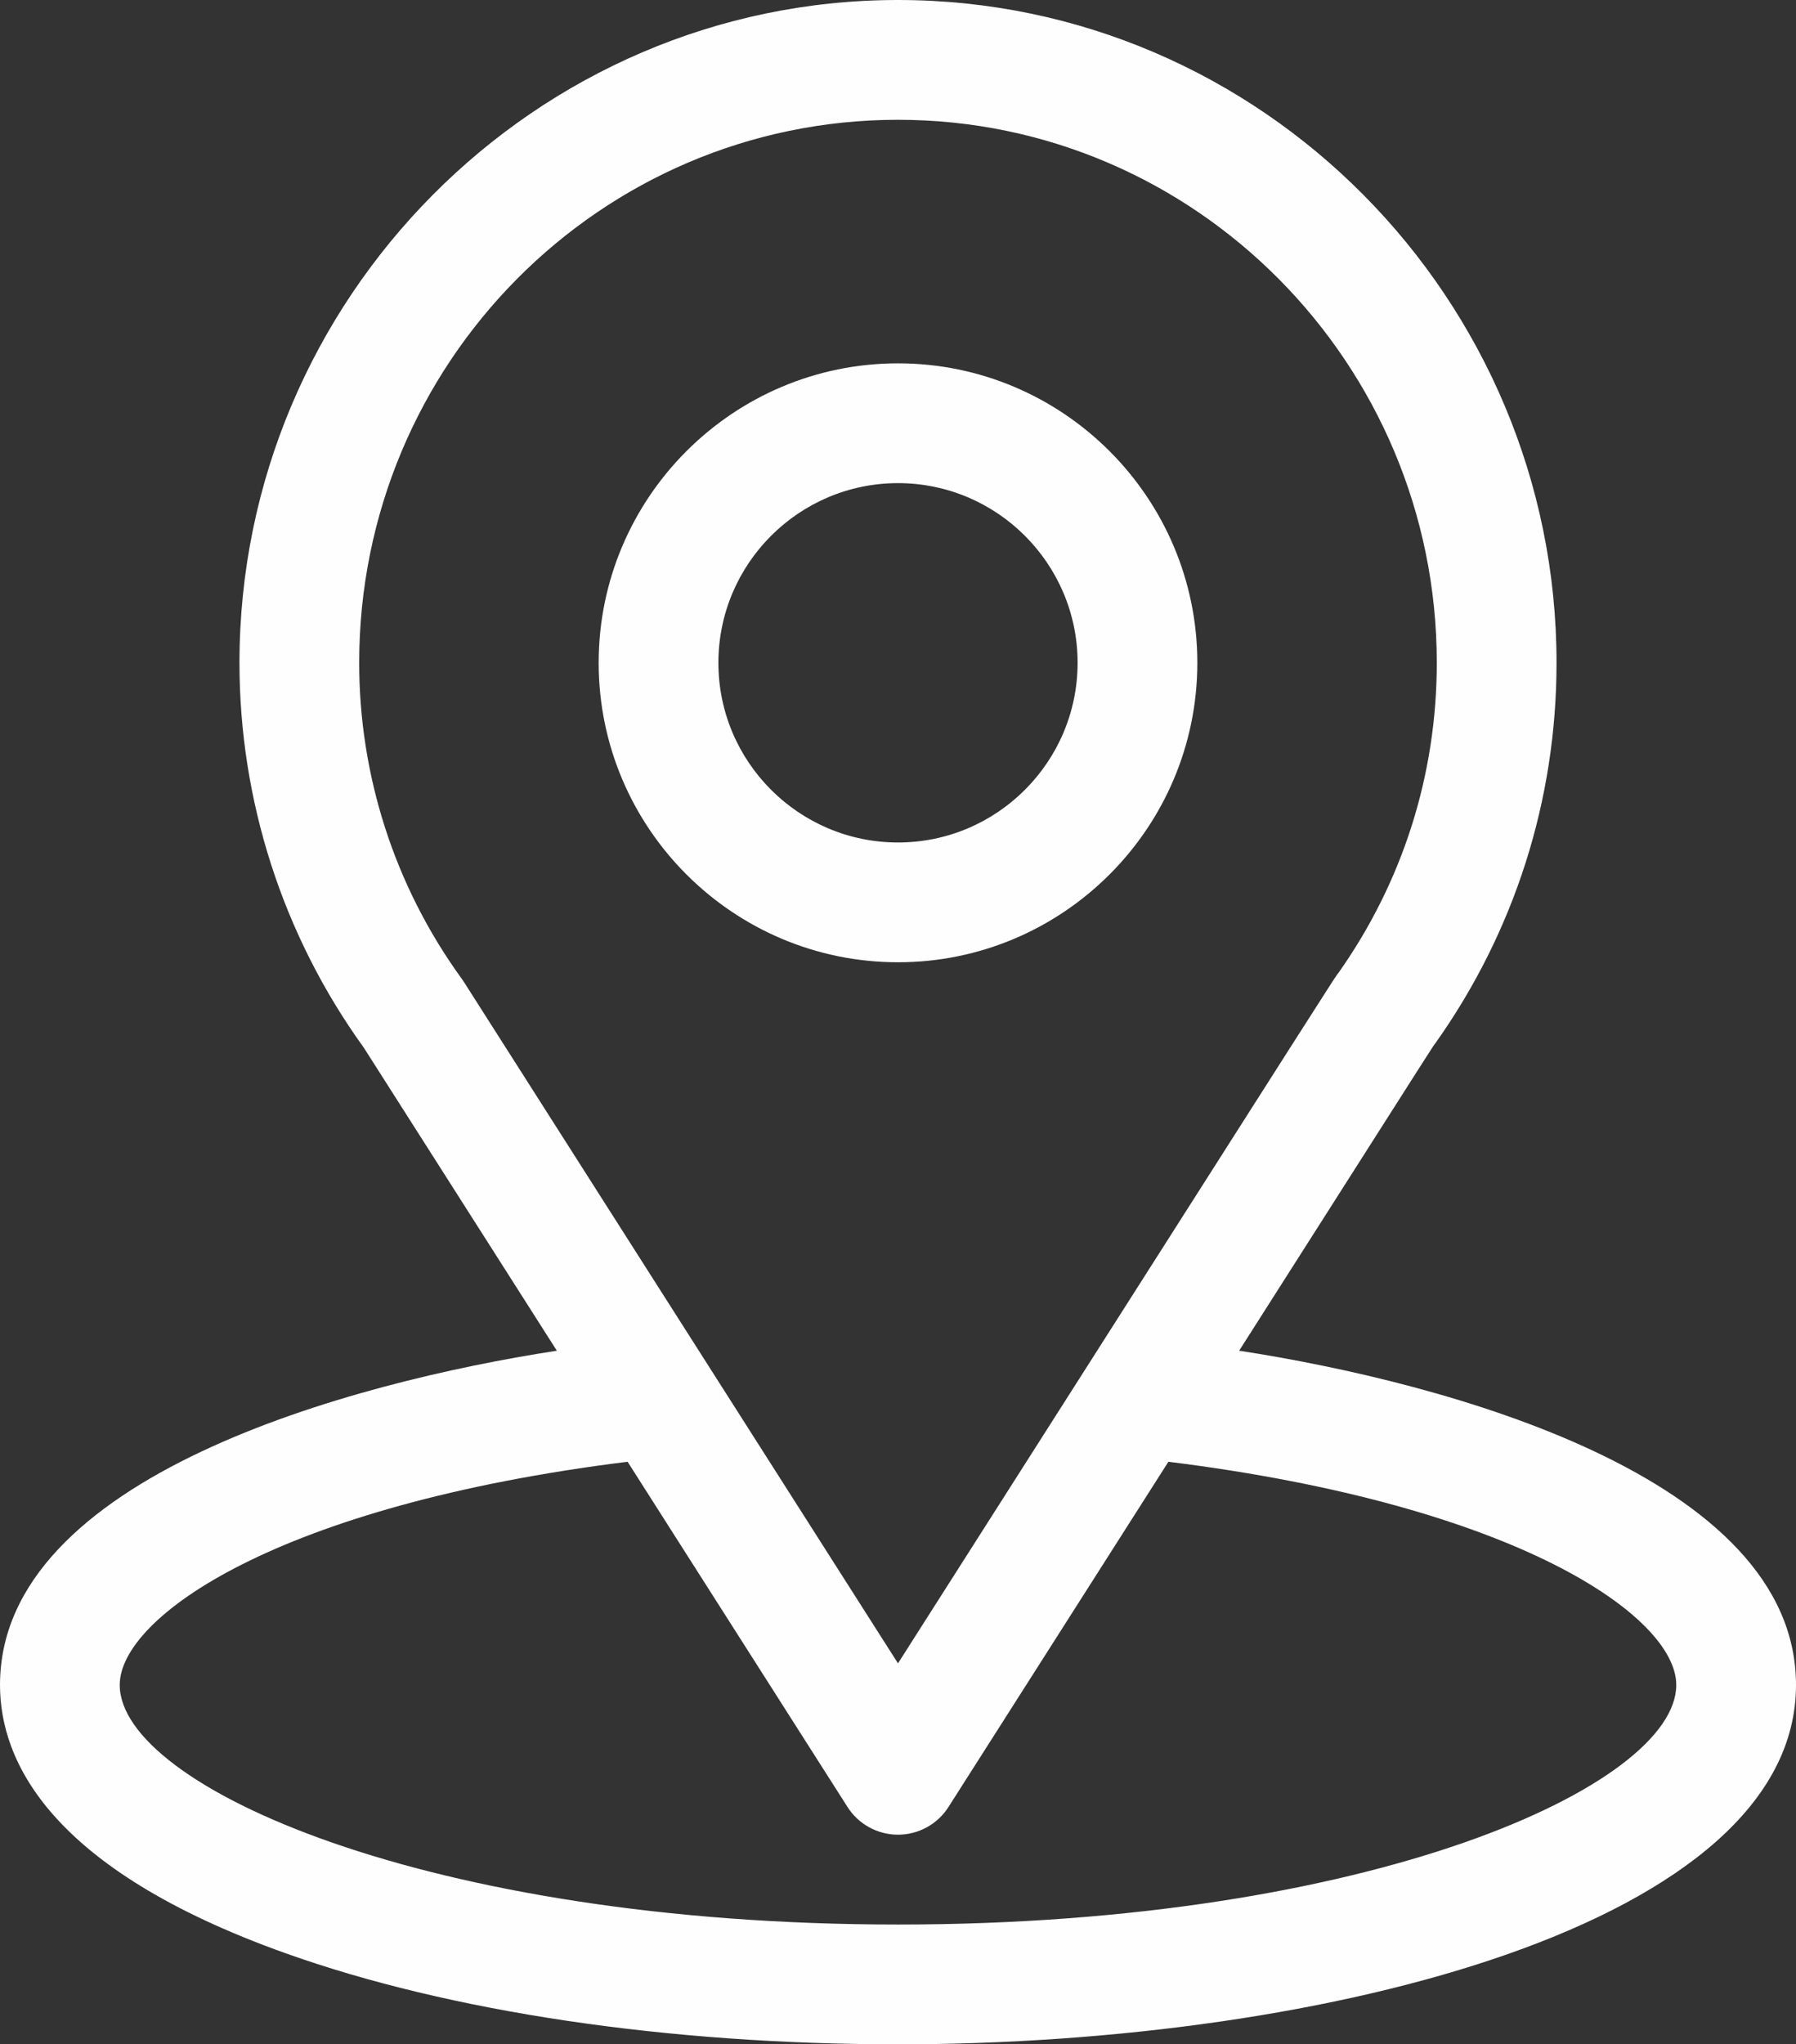
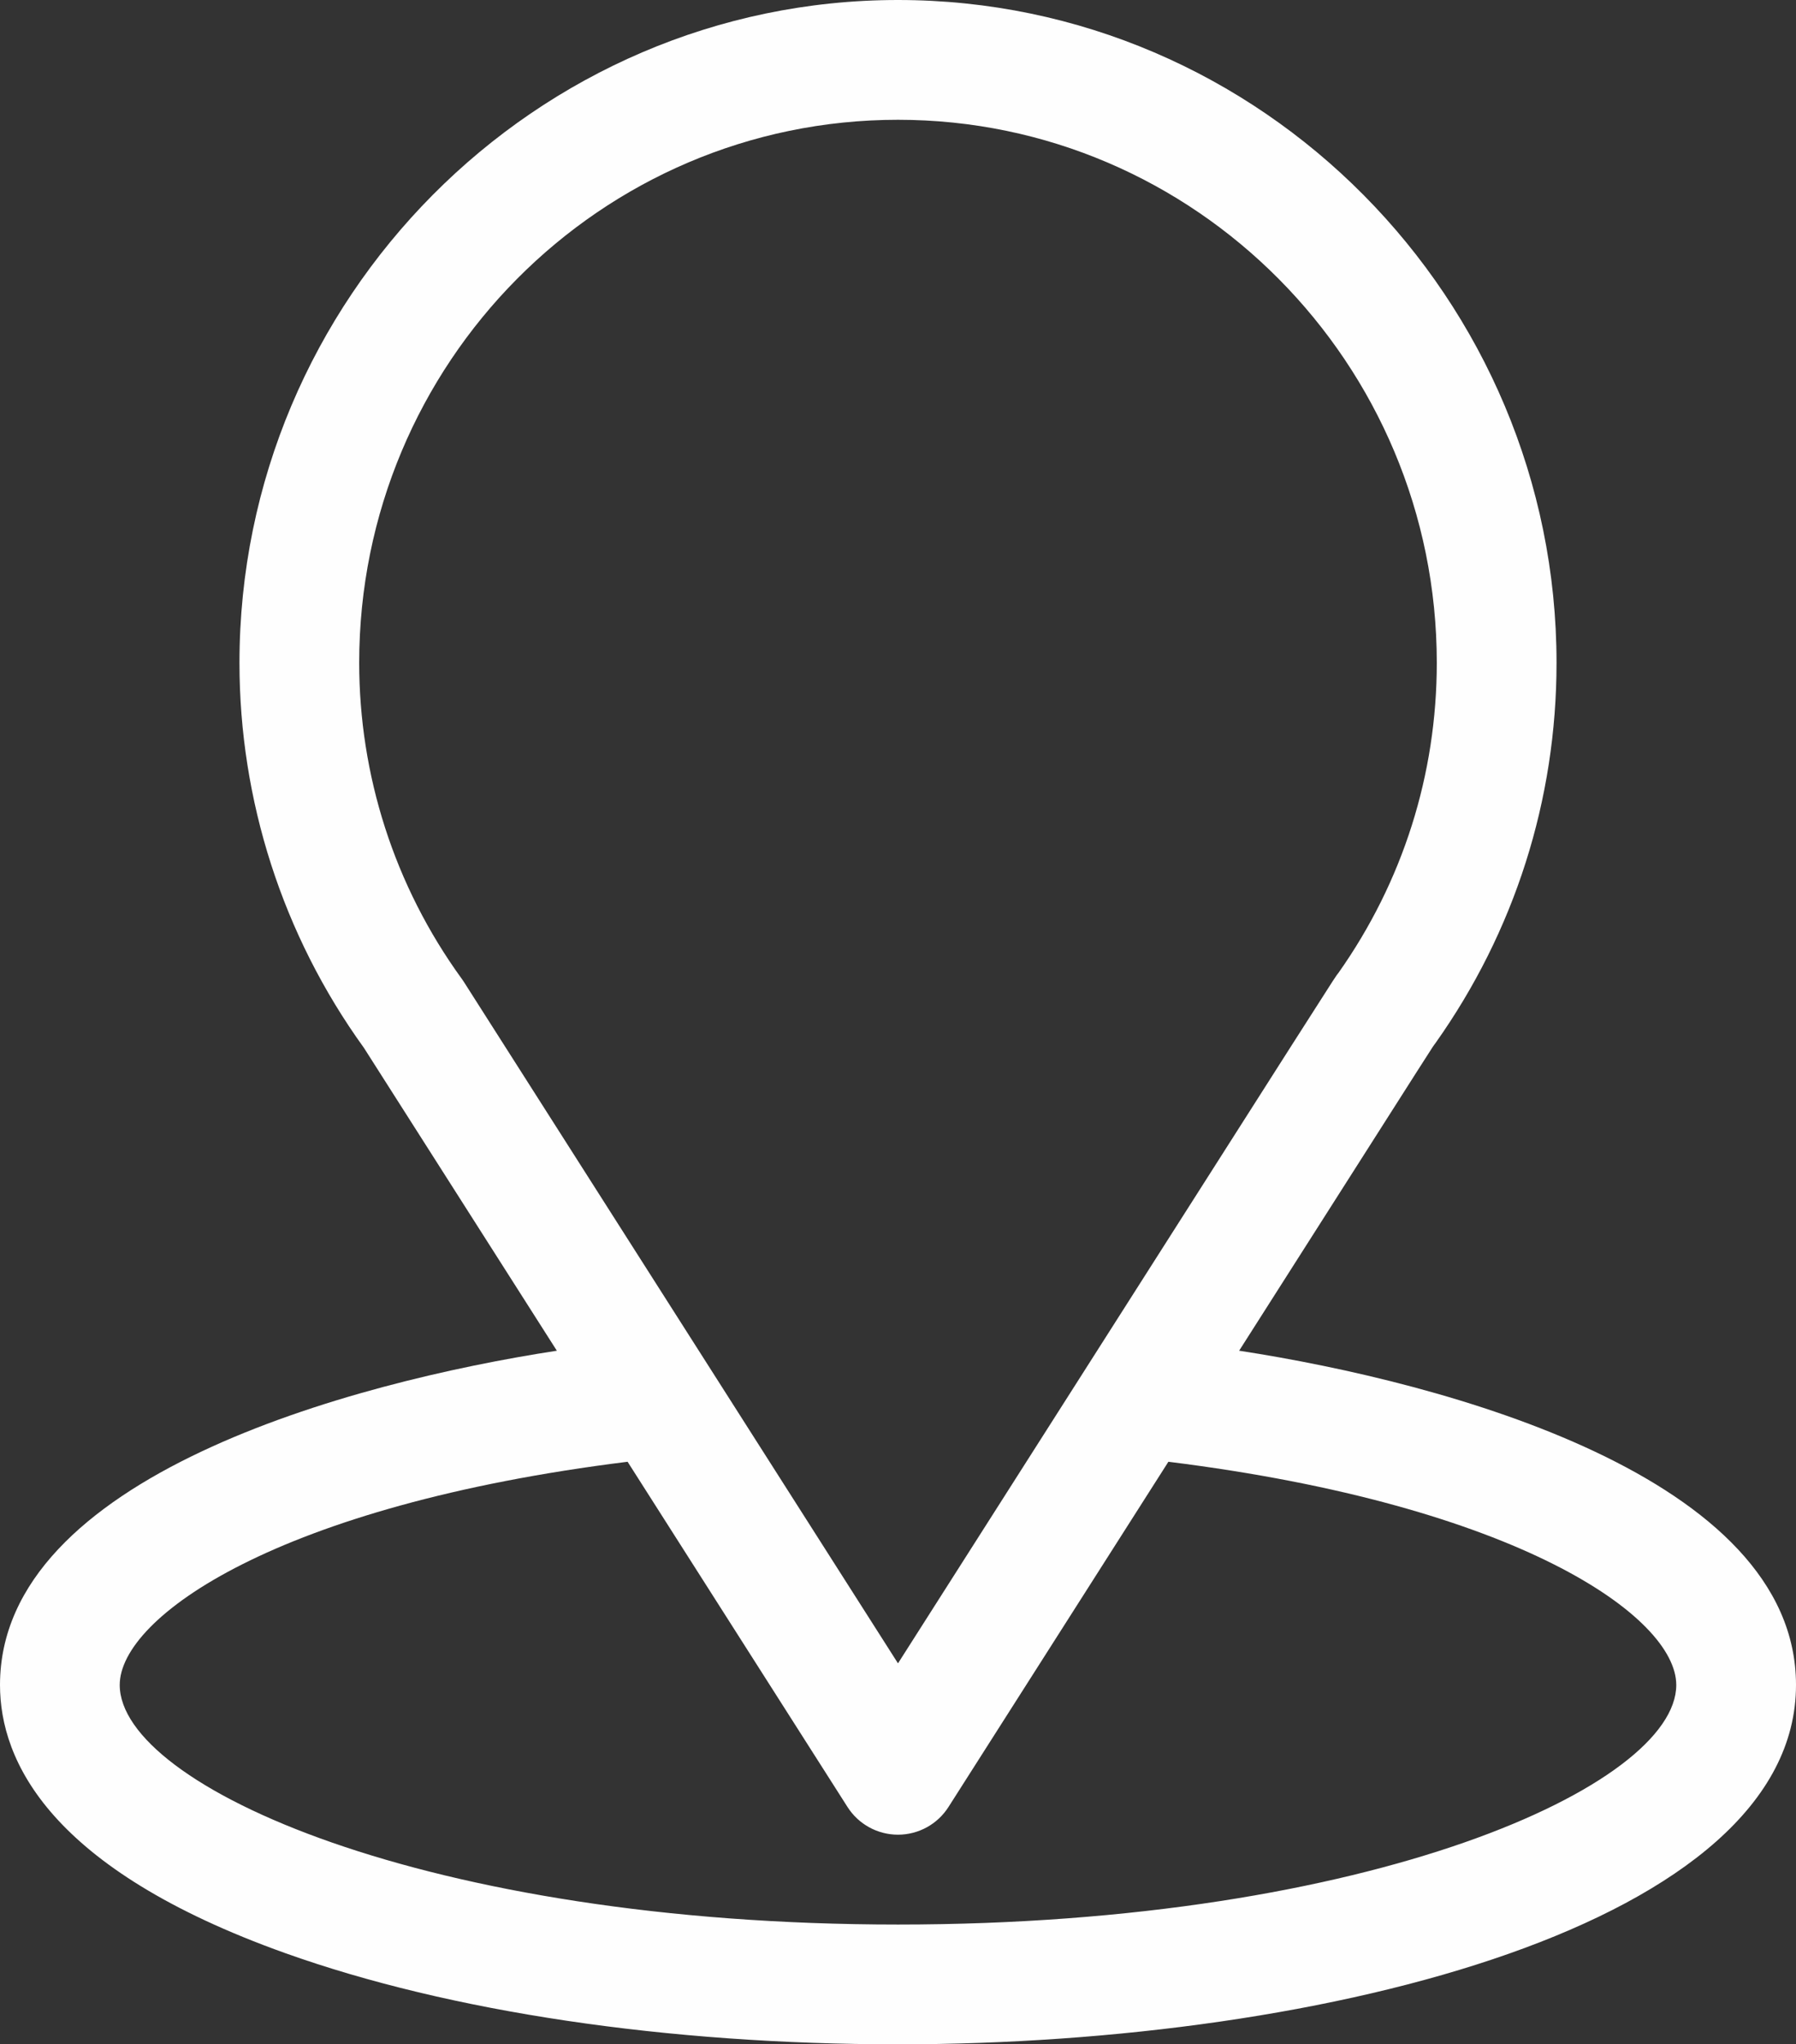
<svg xmlns="http://www.w3.org/2000/svg" xml:space="preserve" width="184.57mm" height="210mm" shape-rendering="geometricPrecision" text-rendering="geometricPrecision" image-rendering="optimizeQuality" fill-rule="evenodd" clip-rule="evenodd" viewBox="0 0 3964.18 4510.35">
  <rect x="0" y="0" width="3964.18" height="4510.35" fill="#333333" stroke="none" />
  <g id="Слой_x0020_1">
    <g id="_1442813284352">
      <g>
        <g>
          <path fill="#FEFEFE" fill-rule="nonzero" d="M2735.07 2980.05c479.96,-753.13 419.62,-659.17 433.45,-678.81 174.74,-246.47 267.1,-536.55 267.1,-838.9 0,-801.82 -650.66,-1462.34 -1453.53,-1462.34 -800.25,0 -1453.53,659.22 -1453.53,1462.34 0,302.16 94.29,599.83 274.76,849.62l425.77 668.1c-455.22,69.96 -1229.09,278.43 -1229.09,737.46 0,167.33 109.22,405.8 629.53,591.62 363.31,129.75 843.66,201.21 1352.56,201.21 951.62,0 1982.09,-268.44 1982.09,-792.84 0,-459.11 -772.96,-667.36 -1229.11,-737.47zm-1711 -813.45c-1.45,-2.27 -2.97,-4.49 -4.56,-6.68 -150.17,-206.6 -226.68,-451.44 -226.68,-697.58 0,-660.85 532.13,-1198.06 1189.25,-1198.06 655.75,0 1189.25,537.45 1189.25,1198.06 0,246.54 -75.06,483.07 -217.11,684.22 -12.73,16.79 53.68,-86.38 -972.14,1523.28l-958.02 -1503.25zm958.02 2079.47c-1039.44,0 -1717.81,-305.53 -1717.81,-528.56 0,-149.9 348.57,-396.37 1120.96,-492.45l485.41 761.68c24.26,38.07 66.28,61.12 111.43,61.12 45.15,0 87.18,-23.05 111.43,-61.12l485.4 -761.68c772.42,96.07 1120.99,342.55 1120.99,492.45 0,221.13 -672.26,528.56 -1717.81,528.56z" />
        </g>
      </g>
      <g>
        <g>
-           <path fill="#FEFEFE" fill-rule="nonzero" d="M1982.09 801.64c-364.31,0 -660.7,296.39 -660.7,660.7 0,364.31 296.39,660.7 660.7,660.7 364.31,0 660.7,-296.39 660.7,-660.7 0,-364.31 -296.39,-660.7 -660.7,-660.7zm0 1057.12c-218.58,0 -396.42,-177.83 -396.42,-396.42 0,-218.58 177.83,-396.42 396.42,-396.42 218.58,0 396.42,177.83 396.42,396.42 0,218.58 -177.83,396.42 -396.42,396.42z" />
-         </g>
+           </g>
      </g>
      <g> </g>
      <g> </g>
      <g> </g>
      <g> </g>
      <g> </g>
      <g> </g>
      <g> </g>
      <g> </g>
      <g> </g>
      <g> </g>
      <g> </g>
      <g> </g>
      <g> </g>
      <g> </g>
      <g> </g>
    </g>
  </g>
</svg>